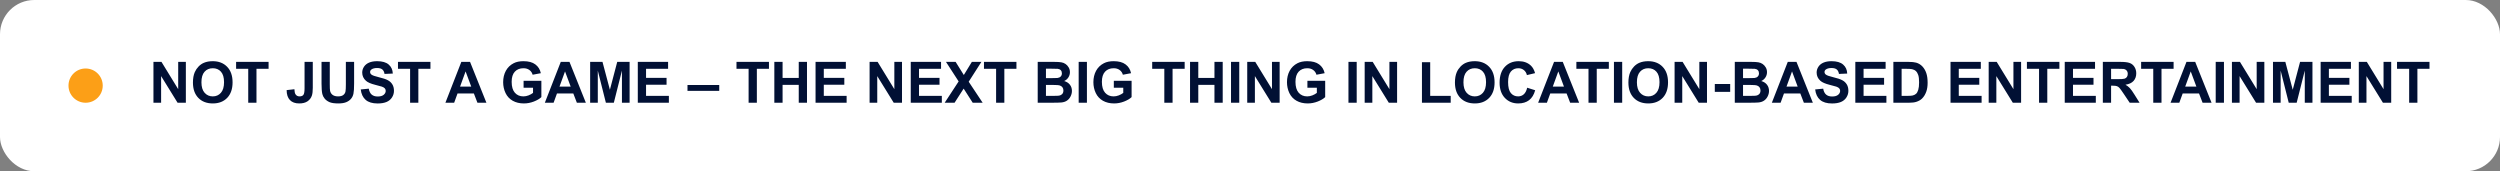
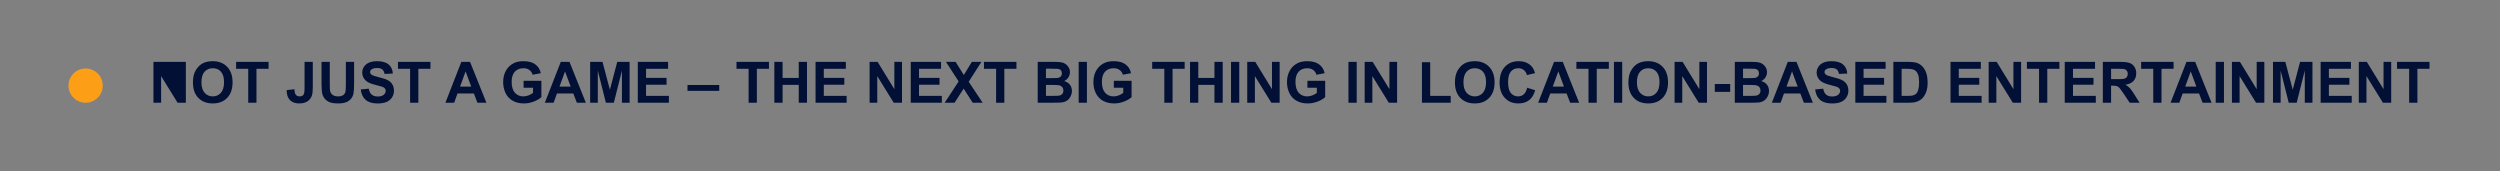
<svg xmlns="http://www.w3.org/2000/svg" width="438" height="30" viewBox="0 0 438 30" fill="none">
  <rect x="0" y="0" width="438" height="30" fill="#808080" stroke="none" />
-   <rect width="438" height="30" rx="6" fill="white" />
-   <path d="M26.884 18V10.842H28.29L31.22 15.622V10.842H32.562V18H31.112L28.227 13.332V18H26.884ZM33.803 14.465C33.803 13.736 33.912 13.124 34.13 12.629C34.293 12.264 34.514 11.937 34.794 11.648C35.077 11.358 35.386 11.143 35.722 11.003C36.168 10.814 36.682 10.72 37.265 10.72C38.319 10.72 39.162 11.047 39.794 11.701C40.429 12.355 40.746 13.265 40.746 14.431C40.746 15.586 40.432 16.491 39.804 17.145C39.175 17.797 38.336 18.122 37.284 18.122C36.22 18.122 35.373 17.798 34.745 17.15C34.117 16.499 33.803 15.604 33.803 14.465ZM35.292 14.416C35.292 15.227 35.479 15.842 35.853 16.262C36.228 16.678 36.703 16.887 37.279 16.887C37.855 16.887 38.328 16.68 38.695 16.267C39.066 15.85 39.252 15.227 39.252 14.396C39.252 13.576 39.071 12.964 38.71 12.56C38.352 12.157 37.875 11.955 37.279 11.955C36.684 11.955 36.203 12.16 35.839 12.57C35.474 12.977 35.292 13.592 35.292 14.416ZM43.49 18V12.053H41.366V10.842H47.055V12.053H44.935V18H43.49ZM53.358 10.842H54.799V15.373C54.799 15.966 54.747 16.421 54.643 16.74C54.503 17.157 54.249 17.492 53.881 17.746C53.513 17.997 53.028 18.122 52.426 18.122C51.719 18.122 51.176 17.925 50.795 17.531C50.414 17.134 50.222 16.553 50.219 15.788L51.581 15.632C51.597 16.042 51.658 16.332 51.762 16.501C51.918 16.758 52.156 16.887 52.475 16.887C52.797 16.887 53.025 16.796 53.158 16.613C53.292 16.428 53.358 16.045 53.358 15.466V10.842ZM56.332 10.842H57.777V14.719C57.777 15.334 57.795 15.733 57.831 15.915C57.893 16.208 58.039 16.444 58.27 16.623C58.505 16.799 58.824 16.887 59.227 16.887C59.638 16.887 59.947 16.804 60.155 16.638C60.364 16.468 60.489 16.262 60.531 16.018C60.574 15.773 60.595 15.368 60.595 14.802V10.842H62.04V14.602C62.04 15.461 62.001 16.068 61.923 16.423C61.845 16.778 61.7 17.077 61.488 17.321C61.28 17.565 61 17.761 60.648 17.907C60.297 18.05 59.838 18.122 59.272 18.122C58.588 18.122 58.069 18.044 57.714 17.888C57.362 17.728 57.084 17.523 56.879 17.273C56.674 17.019 56.539 16.753 56.474 16.477C56.379 16.066 56.332 15.461 56.332 14.66V10.842ZM63.202 15.671L64.608 15.534C64.693 16.006 64.864 16.353 65.121 16.574C65.382 16.796 65.731 16.906 66.171 16.906C66.636 16.906 66.986 16.809 67.221 16.613C67.458 16.415 67.577 16.184 67.577 15.92C67.577 15.751 67.527 15.607 67.426 15.49C67.328 15.37 67.156 15.266 66.908 15.178C66.739 15.119 66.353 15.015 65.751 14.865C64.976 14.673 64.433 14.437 64.12 14.157C63.681 13.763 63.461 13.283 63.461 12.717C63.461 12.352 63.563 12.012 63.769 11.696C63.977 11.377 64.275 11.135 64.662 10.969C65.053 10.803 65.523 10.72 66.073 10.72C66.972 10.72 67.647 10.917 68.1 11.31C68.555 11.704 68.795 12.23 68.817 12.888L67.372 12.951C67.31 12.583 67.177 12.32 66.972 12.16C66.77 11.997 66.466 11.916 66.059 11.916C65.639 11.916 65.31 12.002 65.072 12.175C64.919 12.286 64.843 12.434 64.843 12.619C64.843 12.788 64.914 12.933 65.058 13.054C65.24 13.207 65.683 13.366 66.386 13.532C67.089 13.698 67.608 13.871 67.943 14.05C68.282 14.226 68.546 14.468 68.734 14.777C68.926 15.083 69.022 15.463 69.022 15.915C69.022 16.325 68.909 16.709 68.681 17.067C68.453 17.425 68.13 17.692 67.714 17.868C67.297 18.041 66.778 18.127 66.156 18.127C65.251 18.127 64.556 17.919 64.071 17.502C63.586 17.082 63.297 16.472 63.202 15.671ZM71.85 18V12.053H69.726V10.842H75.414V12.053H73.295V18H71.85ZM85.219 18H83.647L83.022 16.374H80.16L79.569 18H78.036L80.824 10.842H82.353L85.219 18ZM82.558 15.168L81.571 12.512L80.605 15.168H82.558ZM91.732 15.368V14.162H94.848V17.014C94.545 17.307 94.106 17.565 93.529 17.79C92.956 18.011 92.375 18.122 91.786 18.122C91.037 18.122 90.385 17.966 89.828 17.653C89.272 17.338 88.853 16.888 88.573 16.306C88.293 15.72 88.153 15.083 88.153 14.396C88.153 13.651 88.31 12.989 88.622 12.409C88.935 11.83 89.392 11.385 89.994 11.076C90.453 10.838 91.024 10.72 91.708 10.72C92.597 10.72 93.29 10.907 93.788 11.281C94.289 11.652 94.612 12.167 94.755 12.824L93.319 13.093C93.218 12.741 93.028 12.464 92.748 12.263C92.471 12.058 92.125 11.955 91.708 11.955C91.076 11.955 90.574 12.155 90.199 12.556C89.828 12.956 89.643 13.55 89.643 14.338C89.643 15.188 89.831 15.825 90.209 16.252C90.587 16.675 91.081 16.887 91.693 16.887C91.996 16.887 92.299 16.828 92.602 16.711C92.908 16.59 93.17 16.446 93.388 16.276V15.368H91.732ZM102.641 18H101.068L100.443 16.374H97.582L96.991 18H95.458L98.246 10.842H99.774L102.641 18ZM99.98 15.168L98.993 12.512L98.026 15.168H99.98ZM103.393 18V10.842H105.556L106.854 15.725L108.139 10.842H110.307V18H108.964V12.365L107.543 18H106.151L104.735 12.365V18H103.393ZM111.742 18V10.842H117.05V12.053H113.188V13.64H116.781V14.846H113.188V16.794H117.187V18H111.742ZM120.448 15.92V14.895H126.01V15.92H120.448ZM131.156 18V12.053H129.032V10.842H134.721V12.053H132.602V18H131.156ZM135.663 18V10.842H137.108V13.659H139.94V10.842H141.386V18H139.94V14.87H137.108V18H135.663ZM142.885 18V10.842H148.192V12.053H144.33V13.64H147.924V14.846H144.33V16.794H148.329V18H142.885ZM152.353 18V10.842H153.759L156.688 15.622V10.842H158.031V18H156.581L153.695 13.332V18H152.353ZM159.564 18V10.842H164.872V12.053H161.01V13.64H164.604V14.846H161.01V16.794H165.009V18H159.564ZM165.507 18L167.953 14.265L165.736 10.842H167.426L168.861 13.142L170.268 10.842H171.942L169.716 14.318L172.162 18H170.419L168.832 15.524L167.24 18H165.507ZM174.516 18V12.053H172.392V10.842H178.08V12.053H175.961V18H174.516ZM181.806 10.842H184.667C185.233 10.842 185.655 10.866 185.932 10.915C186.212 10.961 186.461 11.058 186.679 11.208C186.9 11.358 187.084 11.558 187.23 11.809C187.377 12.056 187.45 12.334 187.45 12.644C187.45 12.979 187.359 13.287 187.177 13.566C186.998 13.846 186.754 14.056 186.444 14.196C186.881 14.323 187.216 14.54 187.45 14.846C187.685 15.152 187.802 15.511 187.802 15.925C187.802 16.25 187.725 16.568 187.572 16.877C187.423 17.183 187.216 17.429 186.952 17.614C186.692 17.797 186.369 17.909 185.985 17.951C185.744 17.977 185.163 17.994 184.242 18H181.806V10.842ZM183.251 12.033V13.688H184.198C184.761 13.688 185.111 13.68 185.248 13.664C185.495 13.635 185.689 13.55 185.829 13.41C185.972 13.267 186.044 13.08 186.044 12.849C186.044 12.627 185.982 12.448 185.858 12.312C185.738 12.171 185.557 12.087 185.316 12.058C185.173 12.041 184.761 12.033 184.081 12.033H183.251ZM183.251 14.88V16.794H184.589C185.11 16.794 185.44 16.779 185.58 16.75C185.795 16.711 185.969 16.616 186.103 16.467C186.239 16.314 186.308 16.11 186.308 15.856C186.308 15.642 186.256 15.459 186.151 15.31C186.047 15.16 185.896 15.051 185.697 14.982C185.502 14.914 185.076 14.88 184.418 14.88H183.251ZM188.983 18V10.842H190.429V18H188.983ZM195.141 15.368V14.162H198.256V17.014C197.953 17.307 197.514 17.565 196.938 17.79C196.365 18.011 195.784 18.122 195.194 18.122C194.446 18.122 193.793 17.966 193.236 17.653C192.68 17.338 192.261 16.888 191.981 16.306C191.701 15.72 191.562 15.083 191.562 14.396C191.562 13.651 191.718 12.989 192.03 12.409C192.343 11.83 192.8 11.385 193.402 11.076C193.861 10.838 194.433 10.72 195.116 10.72C196.005 10.72 196.698 10.907 197.196 11.281C197.698 11.652 198.02 12.167 198.163 12.824L196.728 13.093C196.627 12.741 196.436 12.464 196.156 12.263C195.88 12.058 195.533 11.955 195.116 11.955C194.485 11.955 193.982 12.155 193.607 12.556C193.236 12.956 193.051 13.55 193.051 14.338C193.051 15.188 193.24 15.825 193.617 16.252C193.995 16.675 194.49 16.887 195.102 16.887C195.404 16.887 195.707 16.828 196.01 16.711C196.316 16.59 196.578 16.446 196.796 16.276V15.368H195.141ZM203.988 18V12.053H201.864V10.842H207.553V12.053H205.434V18H203.988ZM208.495 18V10.842H209.94V13.659H212.772V10.842H214.218V18H212.772V14.87H209.94V18H208.495ZM215.673 18V10.842H217.118V18H215.673ZM218.515 18V10.842H219.921L222.851 15.622V10.842H224.193V18H222.743L219.857 13.332V18H218.515ZM229.057 15.368V14.162H232.172V17.014C231.869 17.307 231.43 17.565 230.854 17.79C230.281 18.011 229.7 18.122 229.11 18.122C228.362 18.122 227.709 17.966 227.152 17.653C226.596 17.338 226.177 16.888 225.897 16.306C225.618 15.72 225.478 15.083 225.478 14.396C225.478 13.651 225.634 12.989 225.946 12.409C226.259 11.83 226.716 11.385 227.318 11.076C227.777 10.838 228.349 10.72 229.032 10.72C229.921 10.72 230.614 10.907 231.112 11.281C231.614 11.652 231.936 12.167 232.079 12.824L230.644 13.093C230.543 12.741 230.352 12.464 230.072 12.263C229.796 12.058 229.449 11.955 229.032 11.955C228.401 11.955 227.898 12.155 227.523 12.556C227.152 12.956 226.967 13.55 226.967 14.338C226.967 15.188 227.156 15.825 227.533 16.252C227.911 16.675 228.406 16.887 229.018 16.887C229.32 16.887 229.623 16.828 229.926 16.711C230.232 16.59 230.494 16.446 230.712 16.276V15.368H229.057ZM236.249 18V10.842H237.694V18H236.249ZM239.091 18V10.842H240.497L243.427 15.622V10.842H244.77V18H243.319L240.434 13.332V18H239.091ZM249.125 18V10.9H250.57V16.794H254.164V18H249.125ZM254.906 14.465C254.906 13.736 255.015 13.124 255.233 12.629C255.396 12.264 255.618 11.937 255.897 11.648C256.181 11.358 256.49 11.143 256.825 11.003C257.271 10.814 257.785 10.72 258.368 10.72C259.423 10.72 260.266 11.047 260.897 11.701C261.532 12.355 261.85 13.265 261.85 14.431C261.85 15.586 261.535 16.491 260.907 17.145C260.279 17.797 259.439 18.122 258.388 18.122C257.323 18.122 256.477 17.798 255.849 17.15C255.22 16.499 254.906 15.604 254.906 14.465ZM256.396 14.416C256.396 15.227 256.583 15.842 256.957 16.262C257.331 16.678 257.807 16.887 258.383 16.887C258.959 16.887 259.431 16.68 259.799 16.267C260.17 15.85 260.355 15.227 260.355 14.396C260.355 13.576 260.175 12.964 259.813 12.56C259.455 12.157 258.979 11.955 258.383 11.955C257.787 11.955 257.307 12.16 256.942 12.57C256.578 12.977 256.396 13.592 256.396 14.416ZM267.562 15.368L268.964 15.812C268.749 16.594 268.391 17.175 267.89 17.556C267.392 17.933 266.758 18.122 265.99 18.122C265.04 18.122 264.258 17.798 263.646 17.15C263.035 16.499 262.729 15.611 262.729 14.484C262.729 13.293 263.036 12.368 263.651 11.711C264.267 11.05 265.076 10.72 266.078 10.72C266.954 10.72 267.665 10.979 268.212 11.496C268.537 11.802 268.782 12.242 268.944 12.815L267.514 13.156C267.429 12.785 267.252 12.492 266.981 12.277C266.715 12.062 266.389 11.955 266.005 11.955C265.474 11.955 265.043 12.146 264.711 12.526C264.382 12.907 264.218 13.524 264.218 14.377C264.218 15.282 264.381 15.926 264.706 16.311C265.032 16.695 265.455 16.887 265.976 16.887C266.36 16.887 266.69 16.765 266.967 16.52C267.243 16.276 267.442 15.892 267.562 15.368ZM276.664 18H275.092L274.467 16.374H271.605L271.015 18H269.481L272.27 10.842H273.798L276.664 18ZM274.003 15.168L273.017 12.512L272.05 15.168H274.003ZM278.305 18V12.053H276.181V10.842H281.869V12.053H279.75V18H278.305ZM282.763 18V10.842H284.208V18H282.763ZM285.297 14.465C285.297 13.736 285.406 13.124 285.624 12.629C285.787 12.264 286.008 11.937 286.288 11.648C286.571 11.358 286.881 11.143 287.216 11.003C287.662 10.814 288.176 10.72 288.759 10.72C289.813 10.72 290.657 11.047 291.288 11.701C291.923 12.355 292.24 13.265 292.24 14.431C292.24 15.586 291.926 16.491 291.298 17.145C290.67 17.797 289.83 18.122 288.778 18.122C287.714 18.122 286.868 17.798 286.239 17.15C285.611 16.499 285.297 15.604 285.297 14.465ZM286.786 14.416C286.786 15.227 286.973 15.842 287.348 16.262C287.722 16.678 288.197 16.887 288.773 16.887C289.35 16.887 289.822 16.68 290.189 16.267C290.561 15.85 290.746 15.227 290.746 14.396C290.746 13.576 290.565 12.964 290.204 12.56C289.846 12.157 289.369 11.955 288.773 11.955C288.178 11.955 287.698 12.16 287.333 12.57C286.968 12.977 286.786 13.592 286.786 14.416ZM293.388 18V10.842H294.794L297.724 15.622V10.842H299.066V18H297.616L294.73 13.332V18H293.388ZM300.434 16.091V14.719H303.129V16.091H300.434ZM303.935 10.842H306.796C307.362 10.842 307.784 10.866 308.061 10.915C308.34 10.961 308.59 11.058 308.808 11.208C309.029 11.358 309.213 11.558 309.359 11.809C309.506 12.056 309.579 12.334 309.579 12.644C309.579 12.979 309.488 13.287 309.306 13.566C309.127 13.846 308.882 14.056 308.573 14.196C309.009 14.323 309.345 14.54 309.579 14.846C309.813 15.152 309.931 15.511 309.931 15.925C309.931 16.25 309.854 16.568 309.701 16.877C309.551 17.183 309.345 17.429 309.081 17.614C308.821 17.797 308.498 17.909 308.114 17.951C307.873 17.977 307.292 17.994 306.371 18H303.935V10.842ZM305.38 12.033V13.688H306.327C306.89 13.688 307.24 13.68 307.377 13.664C307.624 13.635 307.818 13.55 307.958 13.41C308.101 13.267 308.173 13.08 308.173 12.849C308.173 12.627 308.111 12.448 307.987 12.312C307.867 12.171 307.686 12.087 307.445 12.058C307.302 12.041 306.89 12.033 306.21 12.033H305.38ZM305.38 14.88V16.794H306.718C307.239 16.794 307.569 16.779 307.709 16.75C307.924 16.711 308.098 16.616 308.231 16.467C308.368 16.314 308.437 16.11 308.437 15.856C308.437 15.642 308.384 15.459 308.28 15.31C308.176 15.16 308.025 15.051 307.826 14.982C307.631 14.914 307.204 14.88 306.547 14.88H305.38ZM317.611 18H316.039L315.414 16.374H312.553L311.962 18H310.429L313.217 10.842H314.745L317.611 18ZM314.95 15.168L313.964 12.512L312.997 15.168H314.95ZM318.017 15.671L319.423 15.534C319.507 16.006 319.678 16.353 319.936 16.574C320.196 16.796 320.546 16.906 320.985 16.906C321.451 16.906 321.801 16.809 322.035 16.613C322.273 16.415 322.392 16.184 322.392 15.92C322.392 15.751 322.341 15.607 322.24 15.49C322.143 15.37 321.97 15.266 321.723 15.178C321.553 15.119 321.168 15.015 320.565 14.865C319.791 14.673 319.247 14.437 318.935 14.157C318.495 13.763 318.275 13.283 318.275 12.717C318.275 12.352 318.378 12.012 318.583 11.696C318.791 11.377 319.089 11.135 319.477 10.969C319.867 10.803 320.338 10.72 320.888 10.72C321.786 10.72 322.462 10.917 322.914 11.31C323.37 11.704 323.609 12.23 323.632 12.888L322.187 12.951C322.125 12.583 321.991 12.32 321.786 12.16C321.584 11.997 321.28 11.916 320.873 11.916C320.453 11.916 320.124 12.002 319.887 12.175C319.734 12.286 319.657 12.434 319.657 12.619C319.657 12.788 319.729 12.933 319.872 13.054C320.054 13.207 320.497 13.366 321.2 13.532C321.903 13.698 322.423 13.871 322.758 14.05C323.096 14.226 323.36 14.468 323.549 14.777C323.741 15.083 323.837 15.463 323.837 15.915C323.837 16.325 323.723 16.709 323.495 17.067C323.267 17.425 322.945 17.692 322.528 17.868C322.112 18.041 321.592 18.127 320.971 18.127C320.066 18.127 319.371 17.919 318.886 17.502C318.401 17.082 318.111 16.472 318.017 15.671ZM325.053 18V10.842H330.36V12.053H326.498V13.64H330.092V14.846H326.498V16.794H330.497V18H325.053ZM331.718 10.842H334.359C334.955 10.842 335.409 10.887 335.722 10.979C336.142 11.102 336.501 11.322 336.801 11.638C337.1 11.954 337.328 12.341 337.484 12.8C337.641 13.255 337.719 13.819 337.719 14.489C337.719 15.079 337.646 15.586 337.499 16.013C337.32 16.534 337.064 16.955 336.732 17.277C336.482 17.521 336.143 17.712 335.717 17.849C335.398 17.95 334.971 18 334.438 18H331.718V10.842ZM333.163 12.053V16.794H334.242C334.646 16.794 334.937 16.771 335.116 16.726C335.351 16.667 335.544 16.568 335.697 16.428C335.854 16.288 335.98 16.058 336.078 15.739C336.176 15.417 336.225 14.979 336.225 14.426C336.225 13.872 336.176 13.448 336.078 13.151C335.98 12.855 335.844 12.624 335.668 12.458C335.492 12.292 335.269 12.18 334.999 12.121C334.797 12.075 334.402 12.053 333.812 12.053H333.163ZM341.732 18V10.842H347.04V12.053H343.178V13.64H346.771V14.846H343.178V16.794H347.177V18H341.732ZM348.417 18V10.842H349.823L352.753 15.622V10.842H354.096V18H352.646L349.76 13.332V18H348.417ZM357.24 18V12.053H355.116V10.842H360.805V12.053H358.686V18H357.24ZM361.742 18V10.842H367.05V12.053H363.188V13.64H366.781V14.846H363.188V16.794H367.187V18H361.742ZM368.417 18V10.842H371.459C372.224 10.842 372.779 10.907 373.124 11.037C373.472 11.164 373.751 11.392 373.959 11.721C374.167 12.05 374.271 12.425 374.271 12.849C374.271 13.386 374.114 13.83 373.798 14.182C373.482 14.53 373.01 14.75 372.382 14.841C372.694 15.023 372.951 15.223 373.153 15.441C373.358 15.659 373.633 16.047 373.979 16.604L374.853 18H373.124L372.079 16.442C371.708 15.886 371.454 15.536 371.317 15.393C371.181 15.246 371.036 15.147 370.883 15.095C370.73 15.039 370.487 15.012 370.155 15.012H369.862V18H368.417ZM369.862 13.869H370.932C371.625 13.869 372.058 13.84 372.23 13.781C372.403 13.723 372.538 13.622 372.636 13.479C372.733 13.335 372.782 13.156 372.782 12.941C372.782 12.7 372.717 12.507 372.587 12.36C372.46 12.211 372.279 12.116 372.045 12.077C371.928 12.061 371.576 12.053 370.99 12.053H369.862V13.869ZM377.25 18V12.053H375.126V10.842H380.814V12.053H378.695V18H377.25ZM387.465 18H385.893L385.268 16.374H382.406L381.815 18H380.282L383.07 10.842H384.599L387.465 18ZM384.804 15.168L383.817 12.512L382.851 15.168H384.804ZM388.192 18V10.842H389.638V18H388.192ZM391.034 18V10.842H392.44L395.37 15.622V10.842H396.713V18H395.263L392.377 13.332V18H391.034ZM398.227 18V10.842H400.39L401.688 15.725L402.973 10.842H405.141V18H403.798V12.365L402.377 18H400.985L399.569 12.365V18H398.227ZM406.576 18V10.842H411.884V12.053H408.021V13.64H411.615V14.846H408.021V16.794H412.021V18H406.576ZM413.261 18V10.842H414.667L417.597 15.622V10.842H418.939V18H417.489L414.604 13.332V18H413.261ZM422.084 18V12.053H419.96V10.842H425.648V12.053H423.529V18H422.084Z" fill="#011034" />
+   <path d="M26.884 18V10.842H28.29V10.842H32.562V18H31.112L28.227 13.332V18H26.884ZM33.803 14.465C33.803 13.736 33.912 13.124 34.13 12.629C34.293 12.264 34.514 11.937 34.794 11.648C35.077 11.358 35.386 11.143 35.722 11.003C36.168 10.814 36.682 10.72 37.265 10.72C38.319 10.72 39.162 11.047 39.794 11.701C40.429 12.355 40.746 13.265 40.746 14.431C40.746 15.586 40.432 16.491 39.804 17.145C39.175 17.797 38.336 18.122 37.284 18.122C36.22 18.122 35.373 17.798 34.745 17.15C34.117 16.499 33.803 15.604 33.803 14.465ZM35.292 14.416C35.292 15.227 35.479 15.842 35.853 16.262C36.228 16.678 36.703 16.887 37.279 16.887C37.855 16.887 38.328 16.68 38.695 16.267C39.066 15.85 39.252 15.227 39.252 14.396C39.252 13.576 39.071 12.964 38.71 12.56C38.352 12.157 37.875 11.955 37.279 11.955C36.684 11.955 36.203 12.16 35.839 12.57C35.474 12.977 35.292 13.592 35.292 14.416ZM43.49 18V12.053H41.366V10.842H47.055V12.053H44.935V18H43.49ZM53.358 10.842H54.799V15.373C54.799 15.966 54.747 16.421 54.643 16.74C54.503 17.157 54.249 17.492 53.881 17.746C53.513 17.997 53.028 18.122 52.426 18.122C51.719 18.122 51.176 17.925 50.795 17.531C50.414 17.134 50.222 16.553 50.219 15.788L51.581 15.632C51.597 16.042 51.658 16.332 51.762 16.501C51.918 16.758 52.156 16.887 52.475 16.887C52.797 16.887 53.025 16.796 53.158 16.613C53.292 16.428 53.358 16.045 53.358 15.466V10.842ZM56.332 10.842H57.777V14.719C57.777 15.334 57.795 15.733 57.831 15.915C57.893 16.208 58.039 16.444 58.27 16.623C58.505 16.799 58.824 16.887 59.227 16.887C59.638 16.887 59.947 16.804 60.155 16.638C60.364 16.468 60.489 16.262 60.531 16.018C60.574 15.773 60.595 15.368 60.595 14.802V10.842H62.04V14.602C62.04 15.461 62.001 16.068 61.923 16.423C61.845 16.778 61.7 17.077 61.488 17.321C61.28 17.565 61 17.761 60.648 17.907C60.297 18.05 59.838 18.122 59.272 18.122C58.588 18.122 58.069 18.044 57.714 17.888C57.362 17.728 57.084 17.523 56.879 17.273C56.674 17.019 56.539 16.753 56.474 16.477C56.379 16.066 56.332 15.461 56.332 14.66V10.842ZM63.202 15.671L64.608 15.534C64.693 16.006 64.864 16.353 65.121 16.574C65.382 16.796 65.731 16.906 66.171 16.906C66.636 16.906 66.986 16.809 67.221 16.613C67.458 16.415 67.577 16.184 67.577 15.92C67.577 15.751 67.527 15.607 67.426 15.49C67.328 15.37 67.156 15.266 66.908 15.178C66.739 15.119 66.353 15.015 65.751 14.865C64.976 14.673 64.433 14.437 64.12 14.157C63.681 13.763 63.461 13.283 63.461 12.717C63.461 12.352 63.563 12.012 63.769 11.696C63.977 11.377 64.275 11.135 64.662 10.969C65.053 10.803 65.523 10.72 66.073 10.72C66.972 10.72 67.647 10.917 68.1 11.31C68.555 11.704 68.795 12.23 68.817 12.888L67.372 12.951C67.31 12.583 67.177 12.32 66.972 12.16C66.77 11.997 66.466 11.916 66.059 11.916C65.639 11.916 65.31 12.002 65.072 12.175C64.919 12.286 64.843 12.434 64.843 12.619C64.843 12.788 64.914 12.933 65.058 13.054C65.24 13.207 65.683 13.366 66.386 13.532C67.089 13.698 67.608 13.871 67.943 14.05C68.282 14.226 68.546 14.468 68.734 14.777C68.926 15.083 69.022 15.463 69.022 15.915C69.022 16.325 68.909 16.709 68.681 17.067C68.453 17.425 68.13 17.692 67.714 17.868C67.297 18.041 66.778 18.127 66.156 18.127C65.251 18.127 64.556 17.919 64.071 17.502C63.586 17.082 63.297 16.472 63.202 15.671ZM71.85 18V12.053H69.726V10.842H75.414V12.053H73.295V18H71.85ZM85.219 18H83.647L83.022 16.374H80.16L79.569 18H78.036L80.824 10.842H82.353L85.219 18ZM82.558 15.168L81.571 12.512L80.605 15.168H82.558ZM91.732 15.368V14.162H94.848V17.014C94.545 17.307 94.106 17.565 93.529 17.79C92.956 18.011 92.375 18.122 91.786 18.122C91.037 18.122 90.385 17.966 89.828 17.653C89.272 17.338 88.853 16.888 88.573 16.306C88.293 15.72 88.153 15.083 88.153 14.396C88.153 13.651 88.31 12.989 88.622 12.409C88.935 11.83 89.392 11.385 89.994 11.076C90.453 10.838 91.024 10.72 91.708 10.72C92.597 10.72 93.29 10.907 93.788 11.281C94.289 11.652 94.612 12.167 94.755 12.824L93.319 13.093C93.218 12.741 93.028 12.464 92.748 12.263C92.471 12.058 92.125 11.955 91.708 11.955C91.076 11.955 90.574 12.155 90.199 12.556C89.828 12.956 89.643 13.55 89.643 14.338C89.643 15.188 89.831 15.825 90.209 16.252C90.587 16.675 91.081 16.887 91.693 16.887C91.996 16.887 92.299 16.828 92.602 16.711C92.908 16.59 93.17 16.446 93.388 16.276V15.368H91.732ZM102.641 18H101.068L100.443 16.374H97.582L96.991 18H95.458L98.246 10.842H99.774L102.641 18ZM99.98 15.168L98.993 12.512L98.026 15.168H99.98ZM103.393 18V10.842H105.556L106.854 15.725L108.139 10.842H110.307V18H108.964V12.365L107.543 18H106.151L104.735 12.365V18H103.393ZM111.742 18V10.842H117.05V12.053H113.188V13.64H116.781V14.846H113.188V16.794H117.187V18H111.742ZM120.448 15.92V14.895H126.01V15.92H120.448ZM131.156 18V12.053H129.032V10.842H134.721V12.053H132.602V18H131.156ZM135.663 18V10.842H137.108V13.659H139.94V10.842H141.386V18H139.94V14.87H137.108V18H135.663ZM142.885 18V10.842H148.192V12.053H144.33V13.64H147.924V14.846H144.33V16.794H148.329V18H142.885ZM152.353 18V10.842H153.759L156.688 15.622V10.842H158.031V18H156.581L153.695 13.332V18H152.353ZM159.564 18V10.842H164.872V12.053H161.01V13.64H164.604V14.846H161.01V16.794H165.009V18H159.564ZM165.507 18L167.953 14.265L165.736 10.842H167.426L168.861 13.142L170.268 10.842H171.942L169.716 14.318L172.162 18H170.419L168.832 15.524L167.24 18H165.507ZM174.516 18V12.053H172.392V10.842H178.08V12.053H175.961V18H174.516ZM181.806 10.842H184.667C185.233 10.842 185.655 10.866 185.932 10.915C186.212 10.961 186.461 11.058 186.679 11.208C186.9 11.358 187.084 11.558 187.23 11.809C187.377 12.056 187.45 12.334 187.45 12.644C187.45 12.979 187.359 13.287 187.177 13.566C186.998 13.846 186.754 14.056 186.444 14.196C186.881 14.323 187.216 14.54 187.45 14.846C187.685 15.152 187.802 15.511 187.802 15.925C187.802 16.25 187.725 16.568 187.572 16.877C187.423 17.183 187.216 17.429 186.952 17.614C186.692 17.797 186.369 17.909 185.985 17.951C185.744 17.977 185.163 17.994 184.242 18H181.806V10.842ZM183.251 12.033V13.688H184.198C184.761 13.688 185.111 13.68 185.248 13.664C185.495 13.635 185.689 13.55 185.829 13.41C185.972 13.267 186.044 13.08 186.044 12.849C186.044 12.627 185.982 12.448 185.858 12.312C185.738 12.171 185.557 12.087 185.316 12.058C185.173 12.041 184.761 12.033 184.081 12.033H183.251ZM183.251 14.88V16.794H184.589C185.11 16.794 185.44 16.779 185.58 16.75C185.795 16.711 185.969 16.616 186.103 16.467C186.239 16.314 186.308 16.11 186.308 15.856C186.308 15.642 186.256 15.459 186.151 15.31C186.047 15.16 185.896 15.051 185.697 14.982C185.502 14.914 185.076 14.88 184.418 14.88H183.251ZM188.983 18V10.842H190.429V18H188.983ZM195.141 15.368V14.162H198.256V17.014C197.953 17.307 197.514 17.565 196.938 17.79C196.365 18.011 195.784 18.122 195.194 18.122C194.446 18.122 193.793 17.966 193.236 17.653C192.68 17.338 192.261 16.888 191.981 16.306C191.701 15.72 191.562 15.083 191.562 14.396C191.562 13.651 191.718 12.989 192.03 12.409C192.343 11.83 192.8 11.385 193.402 11.076C193.861 10.838 194.433 10.72 195.116 10.72C196.005 10.72 196.698 10.907 197.196 11.281C197.698 11.652 198.02 12.167 198.163 12.824L196.728 13.093C196.627 12.741 196.436 12.464 196.156 12.263C195.88 12.058 195.533 11.955 195.116 11.955C194.485 11.955 193.982 12.155 193.607 12.556C193.236 12.956 193.051 13.55 193.051 14.338C193.051 15.188 193.24 15.825 193.617 16.252C193.995 16.675 194.49 16.887 195.102 16.887C195.404 16.887 195.707 16.828 196.01 16.711C196.316 16.59 196.578 16.446 196.796 16.276V15.368H195.141ZM203.988 18V12.053H201.864V10.842H207.553V12.053H205.434V18H203.988ZM208.495 18V10.842H209.94V13.659H212.772V10.842H214.218V18H212.772V14.87H209.94V18H208.495ZM215.673 18V10.842H217.118V18H215.673ZM218.515 18V10.842H219.921L222.851 15.622V10.842H224.193V18H222.743L219.857 13.332V18H218.515ZM229.057 15.368V14.162H232.172V17.014C231.869 17.307 231.43 17.565 230.854 17.79C230.281 18.011 229.7 18.122 229.11 18.122C228.362 18.122 227.709 17.966 227.152 17.653C226.596 17.338 226.177 16.888 225.897 16.306C225.618 15.72 225.478 15.083 225.478 14.396C225.478 13.651 225.634 12.989 225.946 12.409C226.259 11.83 226.716 11.385 227.318 11.076C227.777 10.838 228.349 10.72 229.032 10.72C229.921 10.72 230.614 10.907 231.112 11.281C231.614 11.652 231.936 12.167 232.079 12.824L230.644 13.093C230.543 12.741 230.352 12.464 230.072 12.263C229.796 12.058 229.449 11.955 229.032 11.955C228.401 11.955 227.898 12.155 227.523 12.556C227.152 12.956 226.967 13.55 226.967 14.338C226.967 15.188 227.156 15.825 227.533 16.252C227.911 16.675 228.406 16.887 229.018 16.887C229.32 16.887 229.623 16.828 229.926 16.711C230.232 16.59 230.494 16.446 230.712 16.276V15.368H229.057ZM236.249 18V10.842H237.694V18H236.249ZM239.091 18V10.842H240.497L243.427 15.622V10.842H244.77V18H243.319L240.434 13.332V18H239.091ZM249.125 18V10.9H250.57V16.794H254.164V18H249.125ZM254.906 14.465C254.906 13.736 255.015 13.124 255.233 12.629C255.396 12.264 255.618 11.937 255.897 11.648C256.181 11.358 256.49 11.143 256.825 11.003C257.271 10.814 257.785 10.72 258.368 10.72C259.423 10.72 260.266 11.047 260.897 11.701C261.532 12.355 261.85 13.265 261.85 14.431C261.85 15.586 261.535 16.491 260.907 17.145C260.279 17.797 259.439 18.122 258.388 18.122C257.323 18.122 256.477 17.798 255.849 17.15C255.22 16.499 254.906 15.604 254.906 14.465ZM256.396 14.416C256.396 15.227 256.583 15.842 256.957 16.262C257.331 16.678 257.807 16.887 258.383 16.887C258.959 16.887 259.431 16.68 259.799 16.267C260.17 15.85 260.355 15.227 260.355 14.396C260.355 13.576 260.175 12.964 259.813 12.56C259.455 12.157 258.979 11.955 258.383 11.955C257.787 11.955 257.307 12.16 256.942 12.57C256.578 12.977 256.396 13.592 256.396 14.416ZM267.562 15.368L268.964 15.812C268.749 16.594 268.391 17.175 267.89 17.556C267.392 17.933 266.758 18.122 265.99 18.122C265.04 18.122 264.258 17.798 263.646 17.15C263.035 16.499 262.729 15.611 262.729 14.484C262.729 13.293 263.036 12.368 263.651 11.711C264.267 11.05 265.076 10.72 266.078 10.72C266.954 10.72 267.665 10.979 268.212 11.496C268.537 11.802 268.782 12.242 268.944 12.815L267.514 13.156C267.429 12.785 267.252 12.492 266.981 12.277C266.715 12.062 266.389 11.955 266.005 11.955C265.474 11.955 265.043 12.146 264.711 12.526C264.382 12.907 264.218 13.524 264.218 14.377C264.218 15.282 264.381 15.926 264.706 16.311C265.032 16.695 265.455 16.887 265.976 16.887C266.36 16.887 266.69 16.765 266.967 16.52C267.243 16.276 267.442 15.892 267.562 15.368ZM276.664 18H275.092L274.467 16.374H271.605L271.015 18H269.481L272.27 10.842H273.798L276.664 18ZM274.003 15.168L273.017 12.512L272.05 15.168H274.003ZM278.305 18V12.053H276.181V10.842H281.869V12.053H279.75V18H278.305ZM282.763 18V10.842H284.208V18H282.763ZM285.297 14.465C285.297 13.736 285.406 13.124 285.624 12.629C285.787 12.264 286.008 11.937 286.288 11.648C286.571 11.358 286.881 11.143 287.216 11.003C287.662 10.814 288.176 10.72 288.759 10.72C289.813 10.72 290.657 11.047 291.288 11.701C291.923 12.355 292.24 13.265 292.24 14.431C292.24 15.586 291.926 16.491 291.298 17.145C290.67 17.797 289.83 18.122 288.778 18.122C287.714 18.122 286.868 17.798 286.239 17.15C285.611 16.499 285.297 15.604 285.297 14.465ZM286.786 14.416C286.786 15.227 286.973 15.842 287.348 16.262C287.722 16.678 288.197 16.887 288.773 16.887C289.35 16.887 289.822 16.68 290.189 16.267C290.561 15.85 290.746 15.227 290.746 14.396C290.746 13.576 290.565 12.964 290.204 12.56C289.846 12.157 289.369 11.955 288.773 11.955C288.178 11.955 287.698 12.16 287.333 12.57C286.968 12.977 286.786 13.592 286.786 14.416ZM293.388 18V10.842H294.794L297.724 15.622V10.842H299.066V18H297.616L294.73 13.332V18H293.388ZM300.434 16.091V14.719H303.129V16.091H300.434ZM303.935 10.842H306.796C307.362 10.842 307.784 10.866 308.061 10.915C308.34 10.961 308.59 11.058 308.808 11.208C309.029 11.358 309.213 11.558 309.359 11.809C309.506 12.056 309.579 12.334 309.579 12.644C309.579 12.979 309.488 13.287 309.306 13.566C309.127 13.846 308.882 14.056 308.573 14.196C309.009 14.323 309.345 14.54 309.579 14.846C309.813 15.152 309.931 15.511 309.931 15.925C309.931 16.25 309.854 16.568 309.701 16.877C309.551 17.183 309.345 17.429 309.081 17.614C308.821 17.797 308.498 17.909 308.114 17.951C307.873 17.977 307.292 17.994 306.371 18H303.935V10.842ZM305.38 12.033V13.688H306.327C306.89 13.688 307.24 13.68 307.377 13.664C307.624 13.635 307.818 13.55 307.958 13.41C308.101 13.267 308.173 13.08 308.173 12.849C308.173 12.627 308.111 12.448 307.987 12.312C307.867 12.171 307.686 12.087 307.445 12.058C307.302 12.041 306.89 12.033 306.21 12.033H305.38ZM305.38 14.88V16.794H306.718C307.239 16.794 307.569 16.779 307.709 16.75C307.924 16.711 308.098 16.616 308.231 16.467C308.368 16.314 308.437 16.11 308.437 15.856C308.437 15.642 308.384 15.459 308.28 15.31C308.176 15.16 308.025 15.051 307.826 14.982C307.631 14.914 307.204 14.88 306.547 14.88H305.38ZM317.611 18H316.039L315.414 16.374H312.553L311.962 18H310.429L313.217 10.842H314.745L317.611 18ZM314.95 15.168L313.964 12.512L312.997 15.168H314.95ZM318.017 15.671L319.423 15.534C319.507 16.006 319.678 16.353 319.936 16.574C320.196 16.796 320.546 16.906 320.985 16.906C321.451 16.906 321.801 16.809 322.035 16.613C322.273 16.415 322.392 16.184 322.392 15.92C322.392 15.751 322.341 15.607 322.24 15.49C322.143 15.37 321.97 15.266 321.723 15.178C321.553 15.119 321.168 15.015 320.565 14.865C319.791 14.673 319.247 14.437 318.935 14.157C318.495 13.763 318.275 13.283 318.275 12.717C318.275 12.352 318.378 12.012 318.583 11.696C318.791 11.377 319.089 11.135 319.477 10.969C319.867 10.803 320.338 10.72 320.888 10.72C321.786 10.72 322.462 10.917 322.914 11.31C323.37 11.704 323.609 12.23 323.632 12.888L322.187 12.951C322.125 12.583 321.991 12.32 321.786 12.16C321.584 11.997 321.28 11.916 320.873 11.916C320.453 11.916 320.124 12.002 319.887 12.175C319.734 12.286 319.657 12.434 319.657 12.619C319.657 12.788 319.729 12.933 319.872 13.054C320.054 13.207 320.497 13.366 321.2 13.532C321.903 13.698 322.423 13.871 322.758 14.05C323.096 14.226 323.36 14.468 323.549 14.777C323.741 15.083 323.837 15.463 323.837 15.915C323.837 16.325 323.723 16.709 323.495 17.067C323.267 17.425 322.945 17.692 322.528 17.868C322.112 18.041 321.592 18.127 320.971 18.127C320.066 18.127 319.371 17.919 318.886 17.502C318.401 17.082 318.111 16.472 318.017 15.671ZM325.053 18V10.842H330.36V12.053H326.498V13.64H330.092V14.846H326.498V16.794H330.497V18H325.053ZM331.718 10.842H334.359C334.955 10.842 335.409 10.887 335.722 10.979C336.142 11.102 336.501 11.322 336.801 11.638C337.1 11.954 337.328 12.341 337.484 12.8C337.641 13.255 337.719 13.819 337.719 14.489C337.719 15.079 337.646 15.586 337.499 16.013C337.32 16.534 337.064 16.955 336.732 17.277C336.482 17.521 336.143 17.712 335.717 17.849C335.398 17.95 334.971 18 334.438 18H331.718V10.842ZM333.163 12.053V16.794H334.242C334.646 16.794 334.937 16.771 335.116 16.726C335.351 16.667 335.544 16.568 335.697 16.428C335.854 16.288 335.98 16.058 336.078 15.739C336.176 15.417 336.225 14.979 336.225 14.426C336.225 13.872 336.176 13.448 336.078 13.151C335.98 12.855 335.844 12.624 335.668 12.458C335.492 12.292 335.269 12.18 334.999 12.121C334.797 12.075 334.402 12.053 333.812 12.053H333.163ZM341.732 18V10.842H347.04V12.053H343.178V13.64H346.771V14.846H343.178V16.794H347.177V18H341.732ZM348.417 18V10.842H349.823L352.753 15.622V10.842H354.096V18H352.646L349.76 13.332V18H348.417ZM357.24 18V12.053H355.116V10.842H360.805V12.053H358.686V18H357.24ZM361.742 18V10.842H367.05V12.053H363.188V13.64H366.781V14.846H363.188V16.794H367.187V18H361.742ZM368.417 18V10.842H371.459C372.224 10.842 372.779 10.907 373.124 11.037C373.472 11.164 373.751 11.392 373.959 11.721C374.167 12.05 374.271 12.425 374.271 12.849C374.271 13.386 374.114 13.83 373.798 14.182C373.482 14.53 373.01 14.75 372.382 14.841C372.694 15.023 372.951 15.223 373.153 15.441C373.358 15.659 373.633 16.047 373.979 16.604L374.853 18H373.124L372.079 16.442C371.708 15.886 371.454 15.536 371.317 15.393C371.181 15.246 371.036 15.147 370.883 15.095C370.73 15.039 370.487 15.012 370.155 15.012H369.862V18H368.417ZM369.862 13.869H370.932C371.625 13.869 372.058 13.84 372.23 13.781C372.403 13.723 372.538 13.622 372.636 13.479C372.733 13.335 372.782 13.156 372.782 12.941C372.782 12.7 372.717 12.507 372.587 12.36C372.46 12.211 372.279 12.116 372.045 12.077C371.928 12.061 371.576 12.053 370.99 12.053H369.862V13.869ZM377.25 18V12.053H375.126V10.842H380.814V12.053H378.695V18H377.25ZM387.465 18H385.893L385.268 16.374H382.406L381.815 18H380.282L383.07 10.842H384.599L387.465 18ZM384.804 15.168L383.817 12.512L382.851 15.168H384.804ZM388.192 18V10.842H389.638V18H388.192ZM391.034 18V10.842H392.44L395.37 15.622V10.842H396.713V18H395.263L392.377 13.332V18H391.034ZM398.227 18V10.842H400.39L401.688 15.725L402.973 10.842H405.141V18H403.798V12.365L402.377 18H400.985L399.569 12.365V18H398.227ZM406.576 18V10.842H411.884V12.053H408.021V13.64H411.615V14.846H408.021V16.794H412.021V18H406.576ZM413.261 18V10.842H414.667L417.597 15.622V10.842H418.939V18H417.489L414.604 13.332V18H413.261ZM422.084 18V12.053H419.96V10.842H425.648V12.053H423.529V18H422.084Z" fill="#011034" />
  <circle cx="15" cy="15" r="3" fill="#FC9F17" />
</svg>